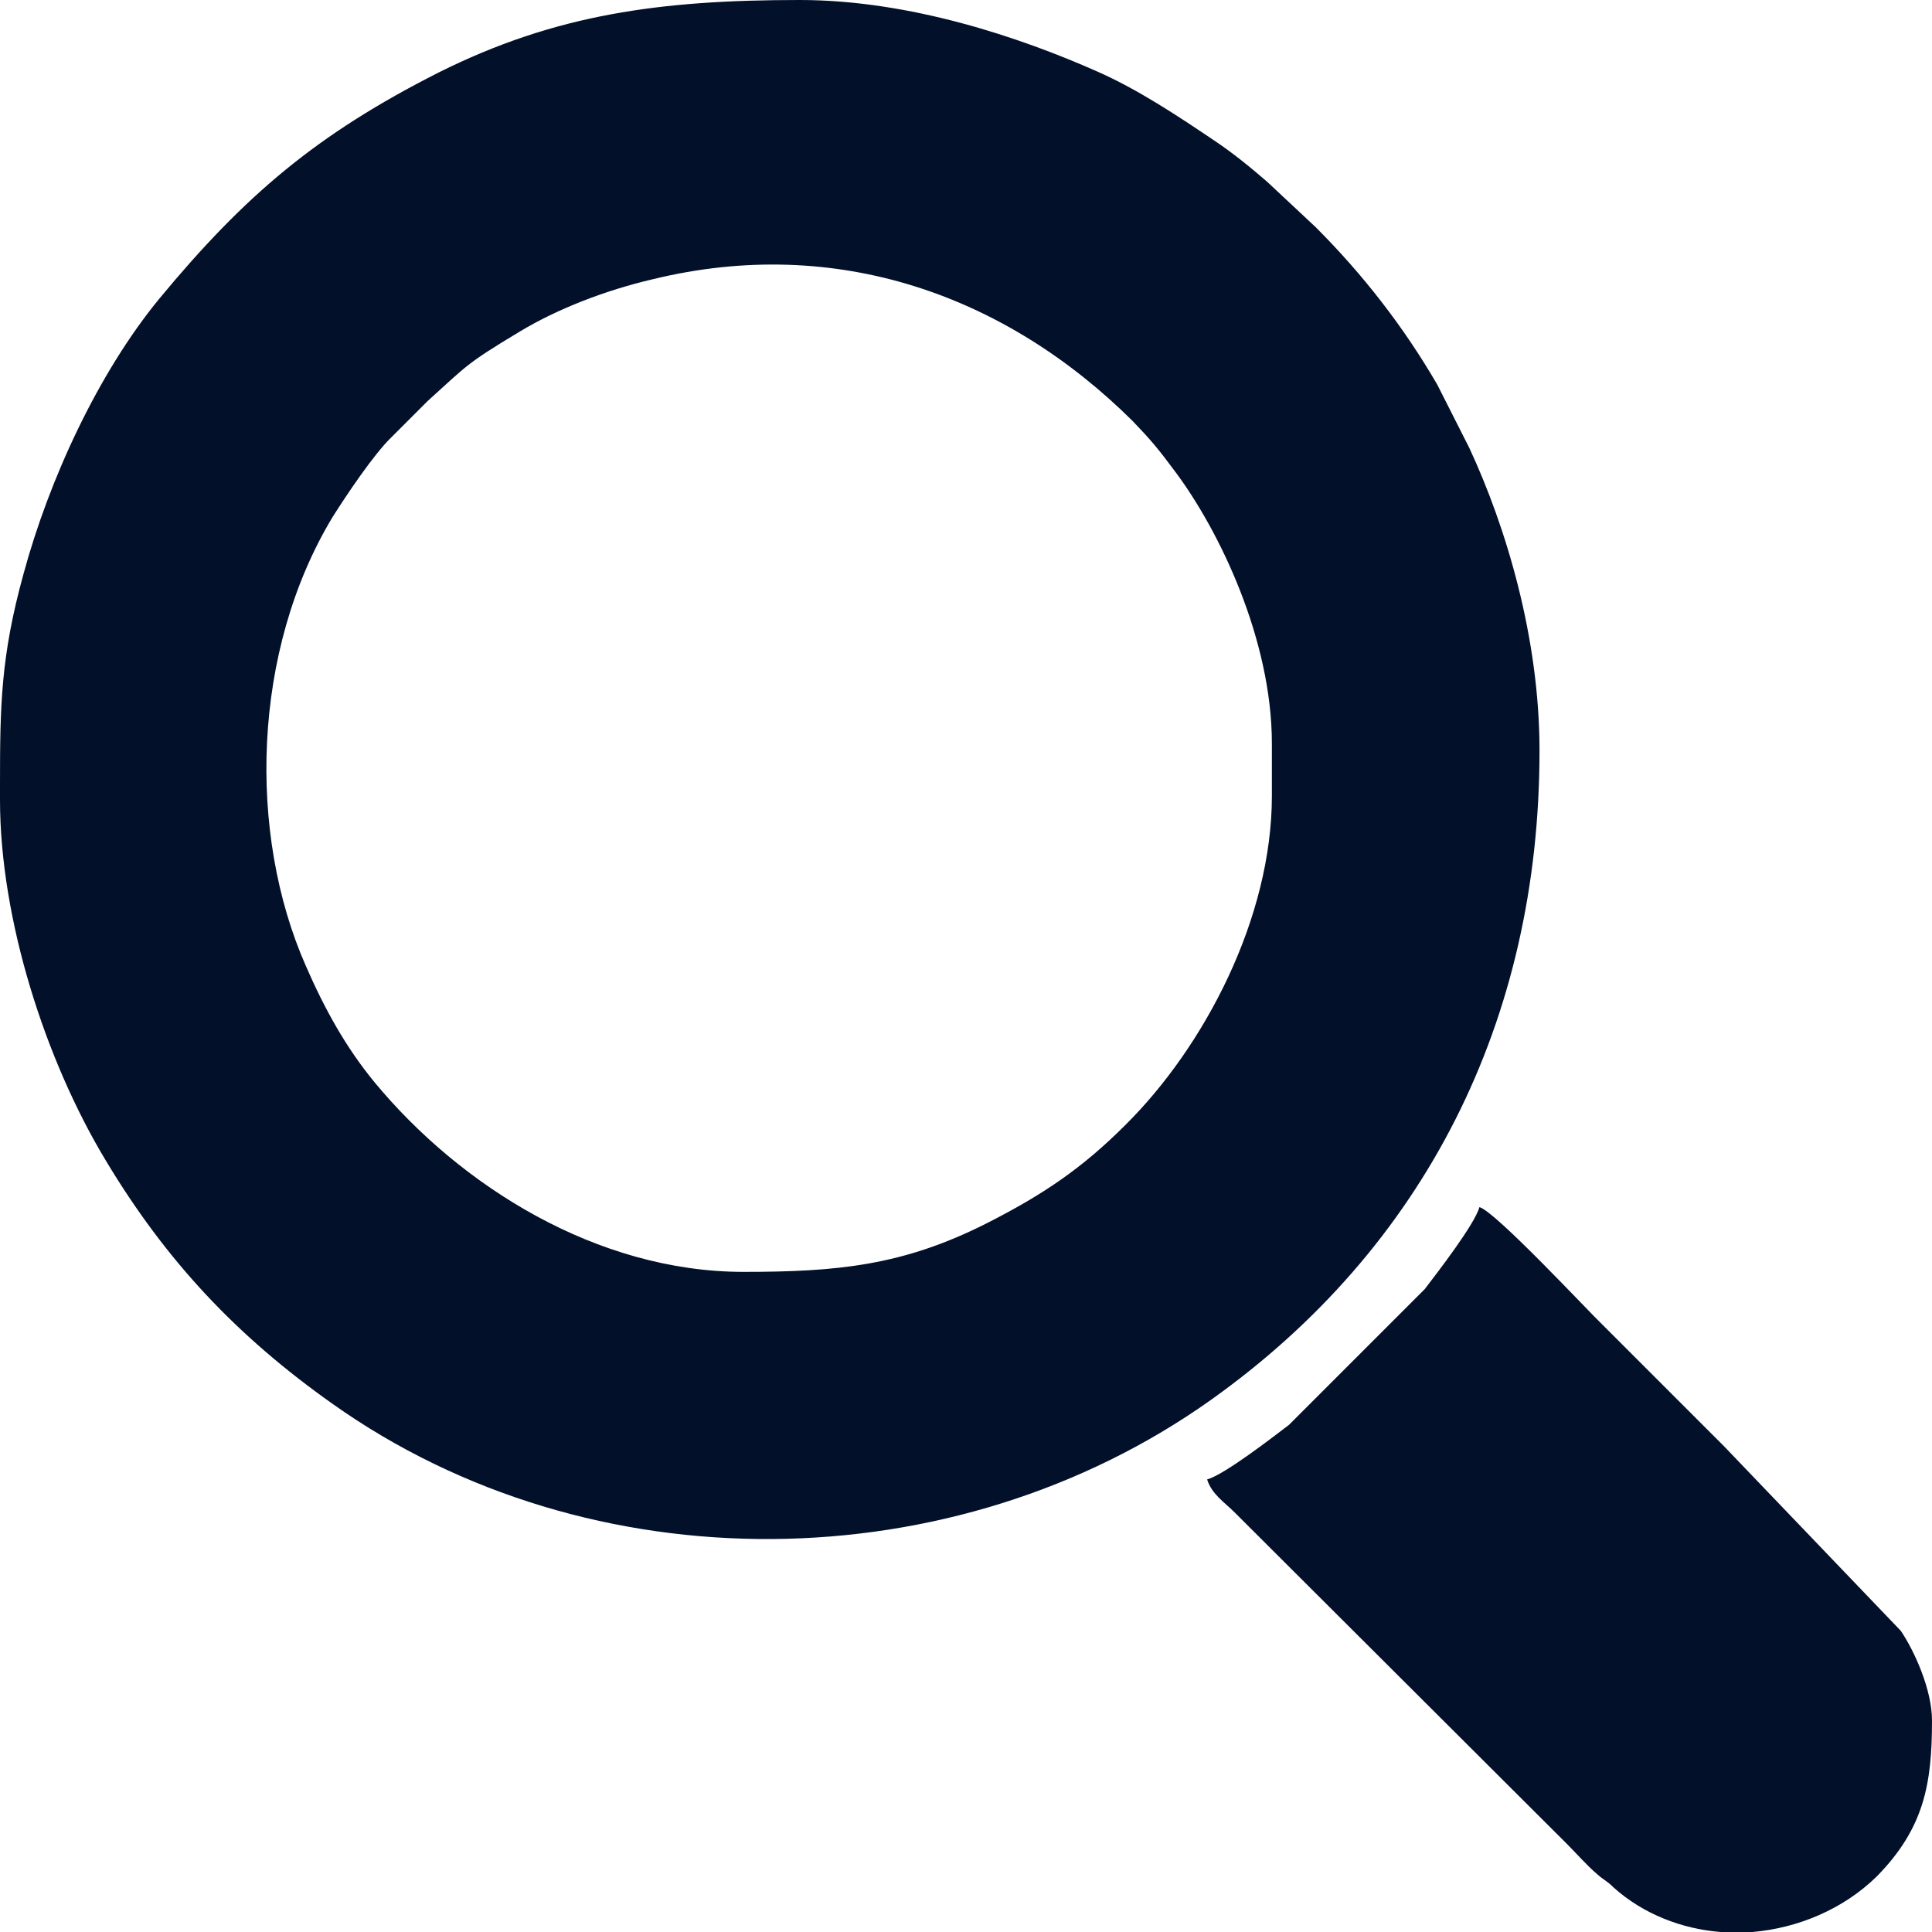
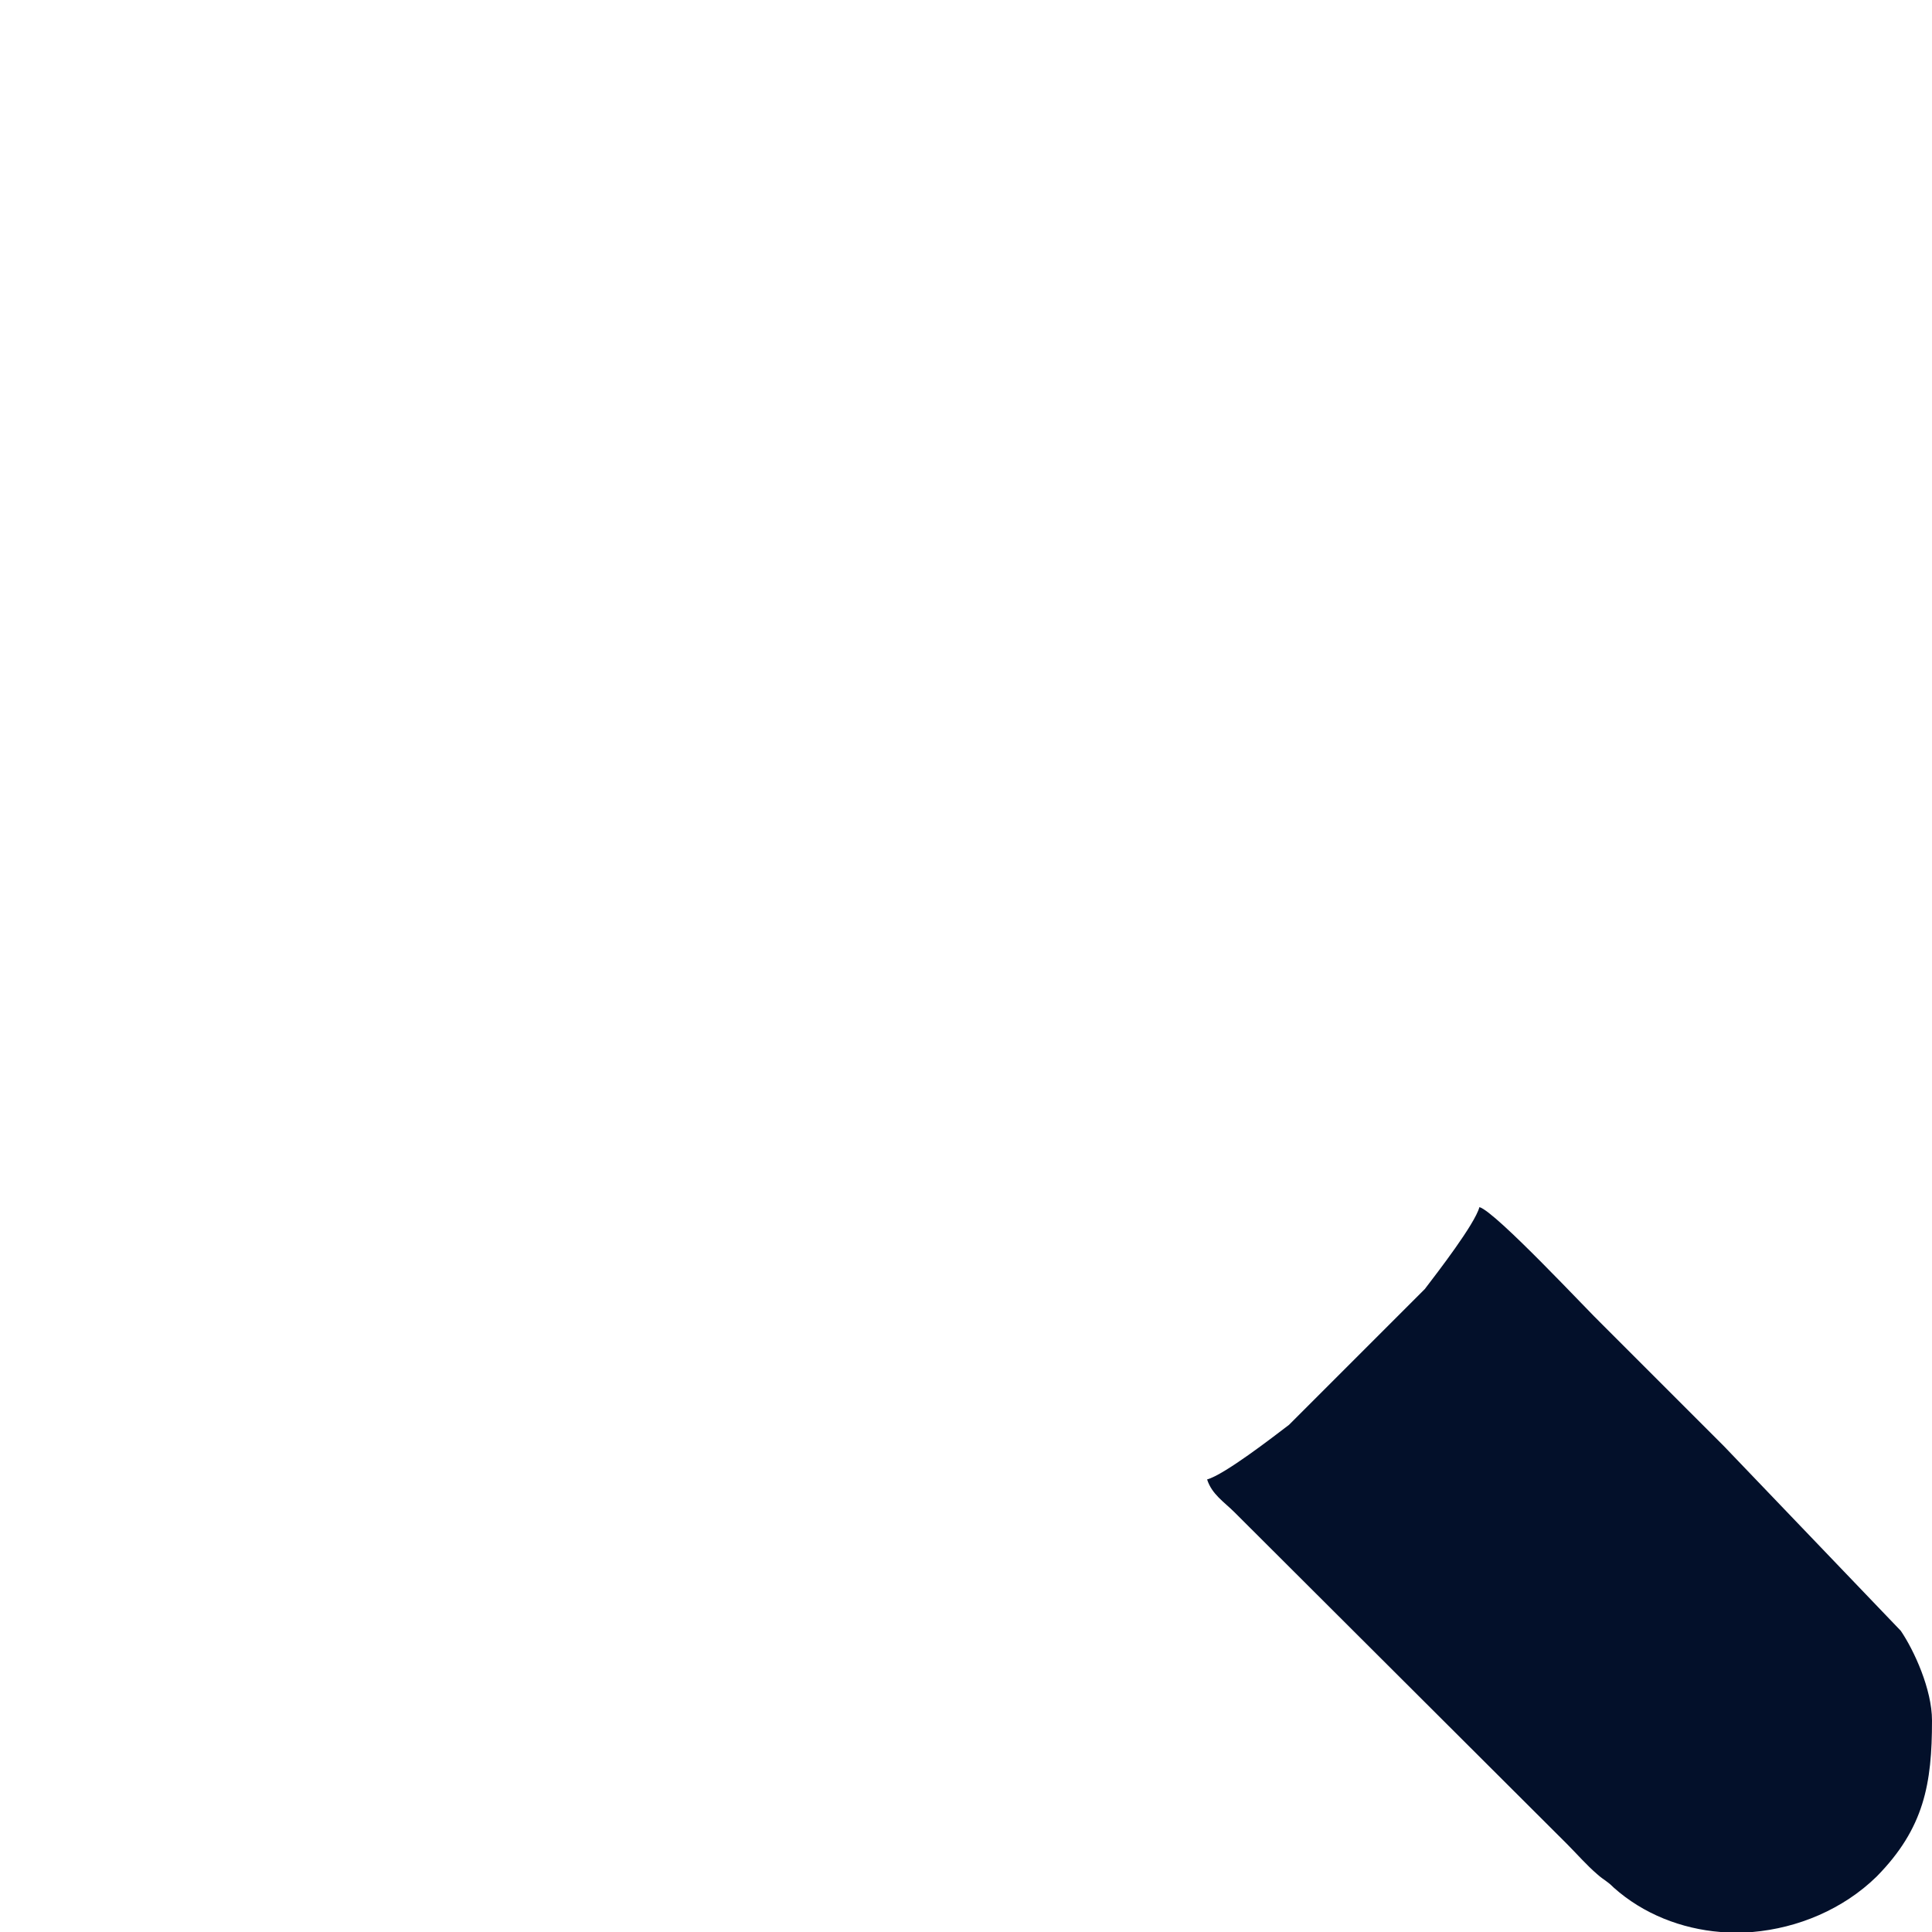
<svg xmlns="http://www.w3.org/2000/svg" xml:space="preserve" width="25px" height="25px" version="1.1" style="shape-rendering:geometricPrecision; text-rendering:geometricPrecision; image-rendering:optimizeQuality; fill-rule:evenodd; clip-rule:evenodd" viewBox="0 0 24.76 24.76">
  <defs>
    <style type="text/css">
   
    .fil0 {fill:#03102A}
   
  </style>
  </defs>
  <g id="l_x0020_1">
    <g id="_748816832">
-       <path class="fil0" d="M9.53 16.3c1.2,0 2.04,-0.08 3.11,-0.62 0.73,-0.37 1.23,-0.71 1.78,-1.26 1.02,-1.01 1.88,-2.66 1.88,-4.22l0 -0.67c0,-1.33 -0.67,-2.73 -1.25,-3.5 -0.2,-0.27 -0.3,-0.39 -0.53,-0.63 -1.62,-1.61 -3.79,-2.4 -6.16,-1.82 -0.6,0.14 -1.22,0.38 -1.7,0.67 -0.7,0.42 -0.68,0.44 -1.18,0.89l-0.46 0.46c-0.23,0.22 -0.59,0.76 -0.76,1.03 -1.03,1.71 -1.09,4.05 -0.34,5.75 0.24,0.55 0.51,1.04 0.88,1.49 1.1,1.33 2.85,2.43 4.73,2.43zm10.2 -6.68c0,3.46 -1.47,6.37 -4.21,8.32 -3.29,2.34 -7.95,2.4 -11.26,0.05 -1.23,-0.87 -2.13,-1.83 -2.9,-3.11 -0.78,-1.29 -1.36,-3.1 -1.36,-4.63l0 -0.05 0 -0.15c0,-1 0.01,-1.64 0.3,-2.69 0.33,-1.22 0.96,-2.58 1.74,-3.53 1.1,-1.33 2.02,-2.11 3.58,-2.9 1.5,-0.75 2.85,-0.93 4.63,-0.93 1.41,0 2.83,0.48 3.82,0.92 0.52,0.23 1.03,0.57 1.49,0.88 0.24,0.16 0.46,0.34 0.68,0.53l0.62 0.58c0.61,0.61 1.13,1.28 1.56,2.02l0.41 0.81c0.47,1.01 0.9,2.43 0.9,3.88z" />
      <path class="fil0" d="M24.76 22.05c0,0.81 -0.1,1.38 -0.71,2 -0.43,0.42 -1.01,0.66 -1.59,0.71l-0.41 0c-0.5,-0.04 -0.99,-0.23 -1.37,-0.57 -0.09,-0.09 -0.12,-0.09 -0.21,-0.17 -0.14,-0.12 -0.26,-0.26 -0.39,-0.39l-4.26 -4.25c-0.13,-0.13 -0.29,-0.23 -0.35,-0.42 0.22,-0.06 0.84,-0.54 1.05,-0.7l1.74 -1.74c0.16,-0.21 0.64,-0.83 0.7,-1.05 0.21,0.06 1.4,1.34 1.58,1.51 0.53,0.53 1.02,1.02 1.55,1.55l2.27 2.37c0.17,0.25 0.4,0.75 0.4,1.15z" />
    </g>
  </g>
</svg>